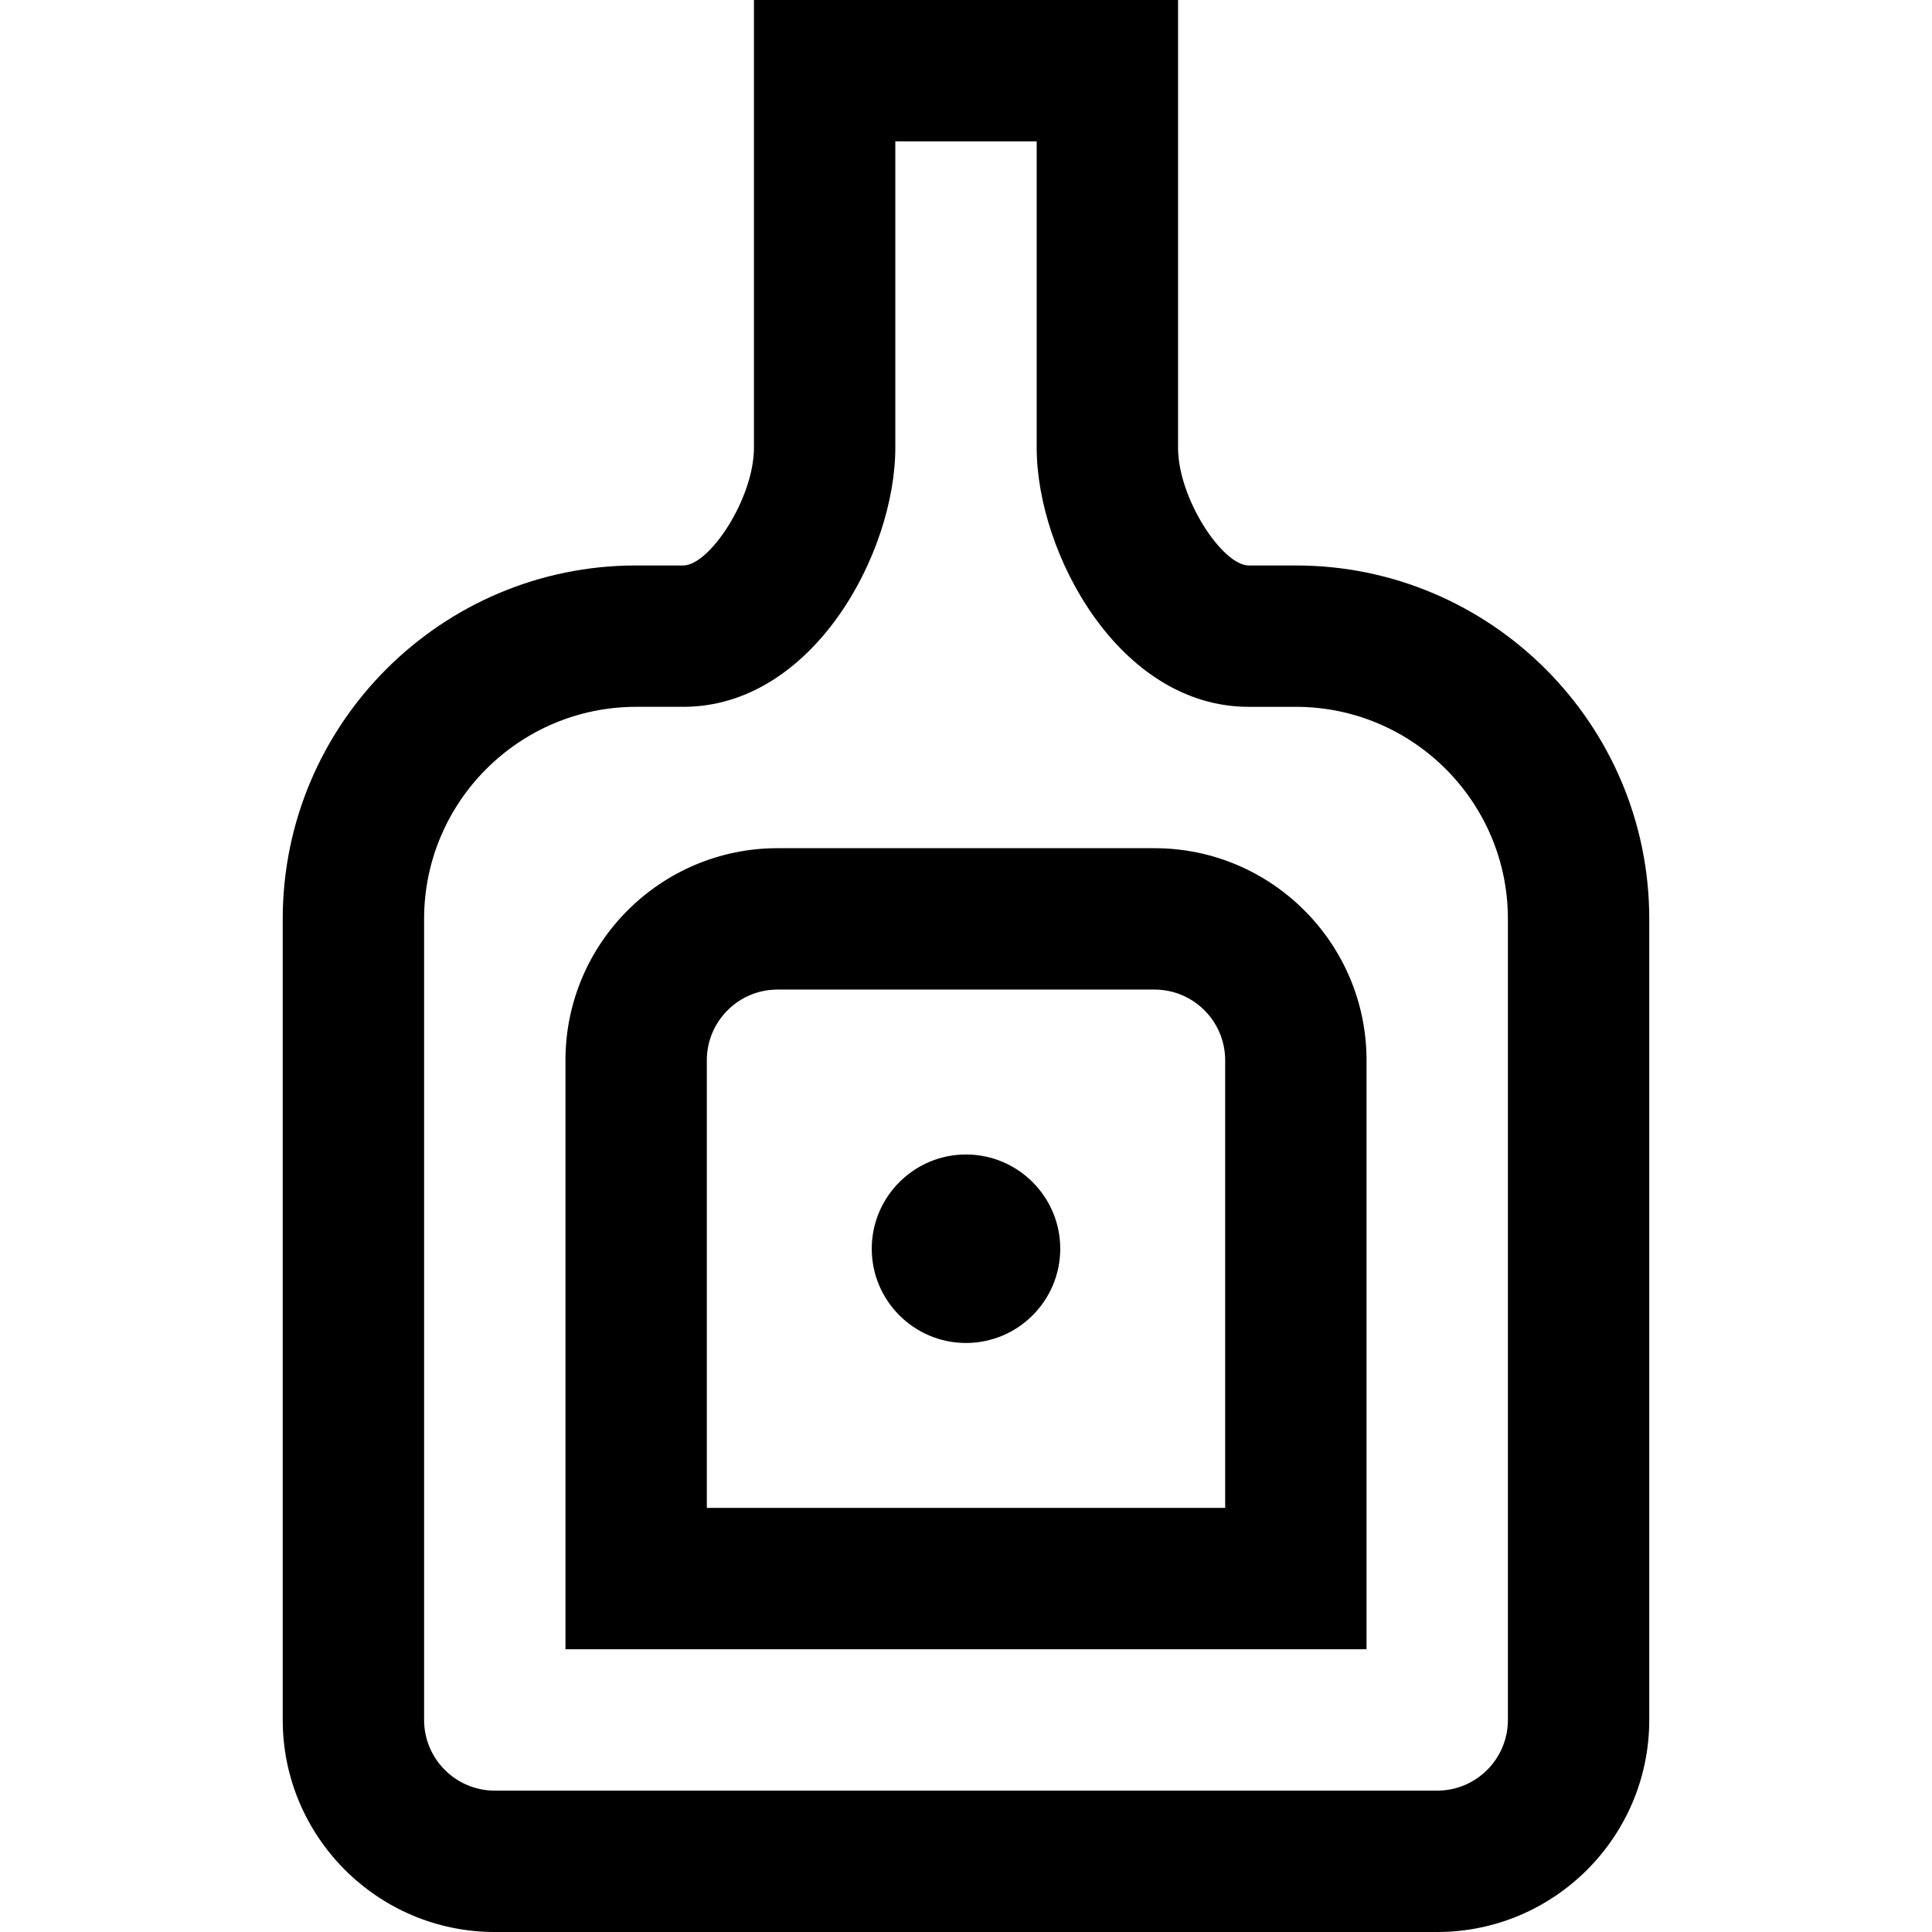
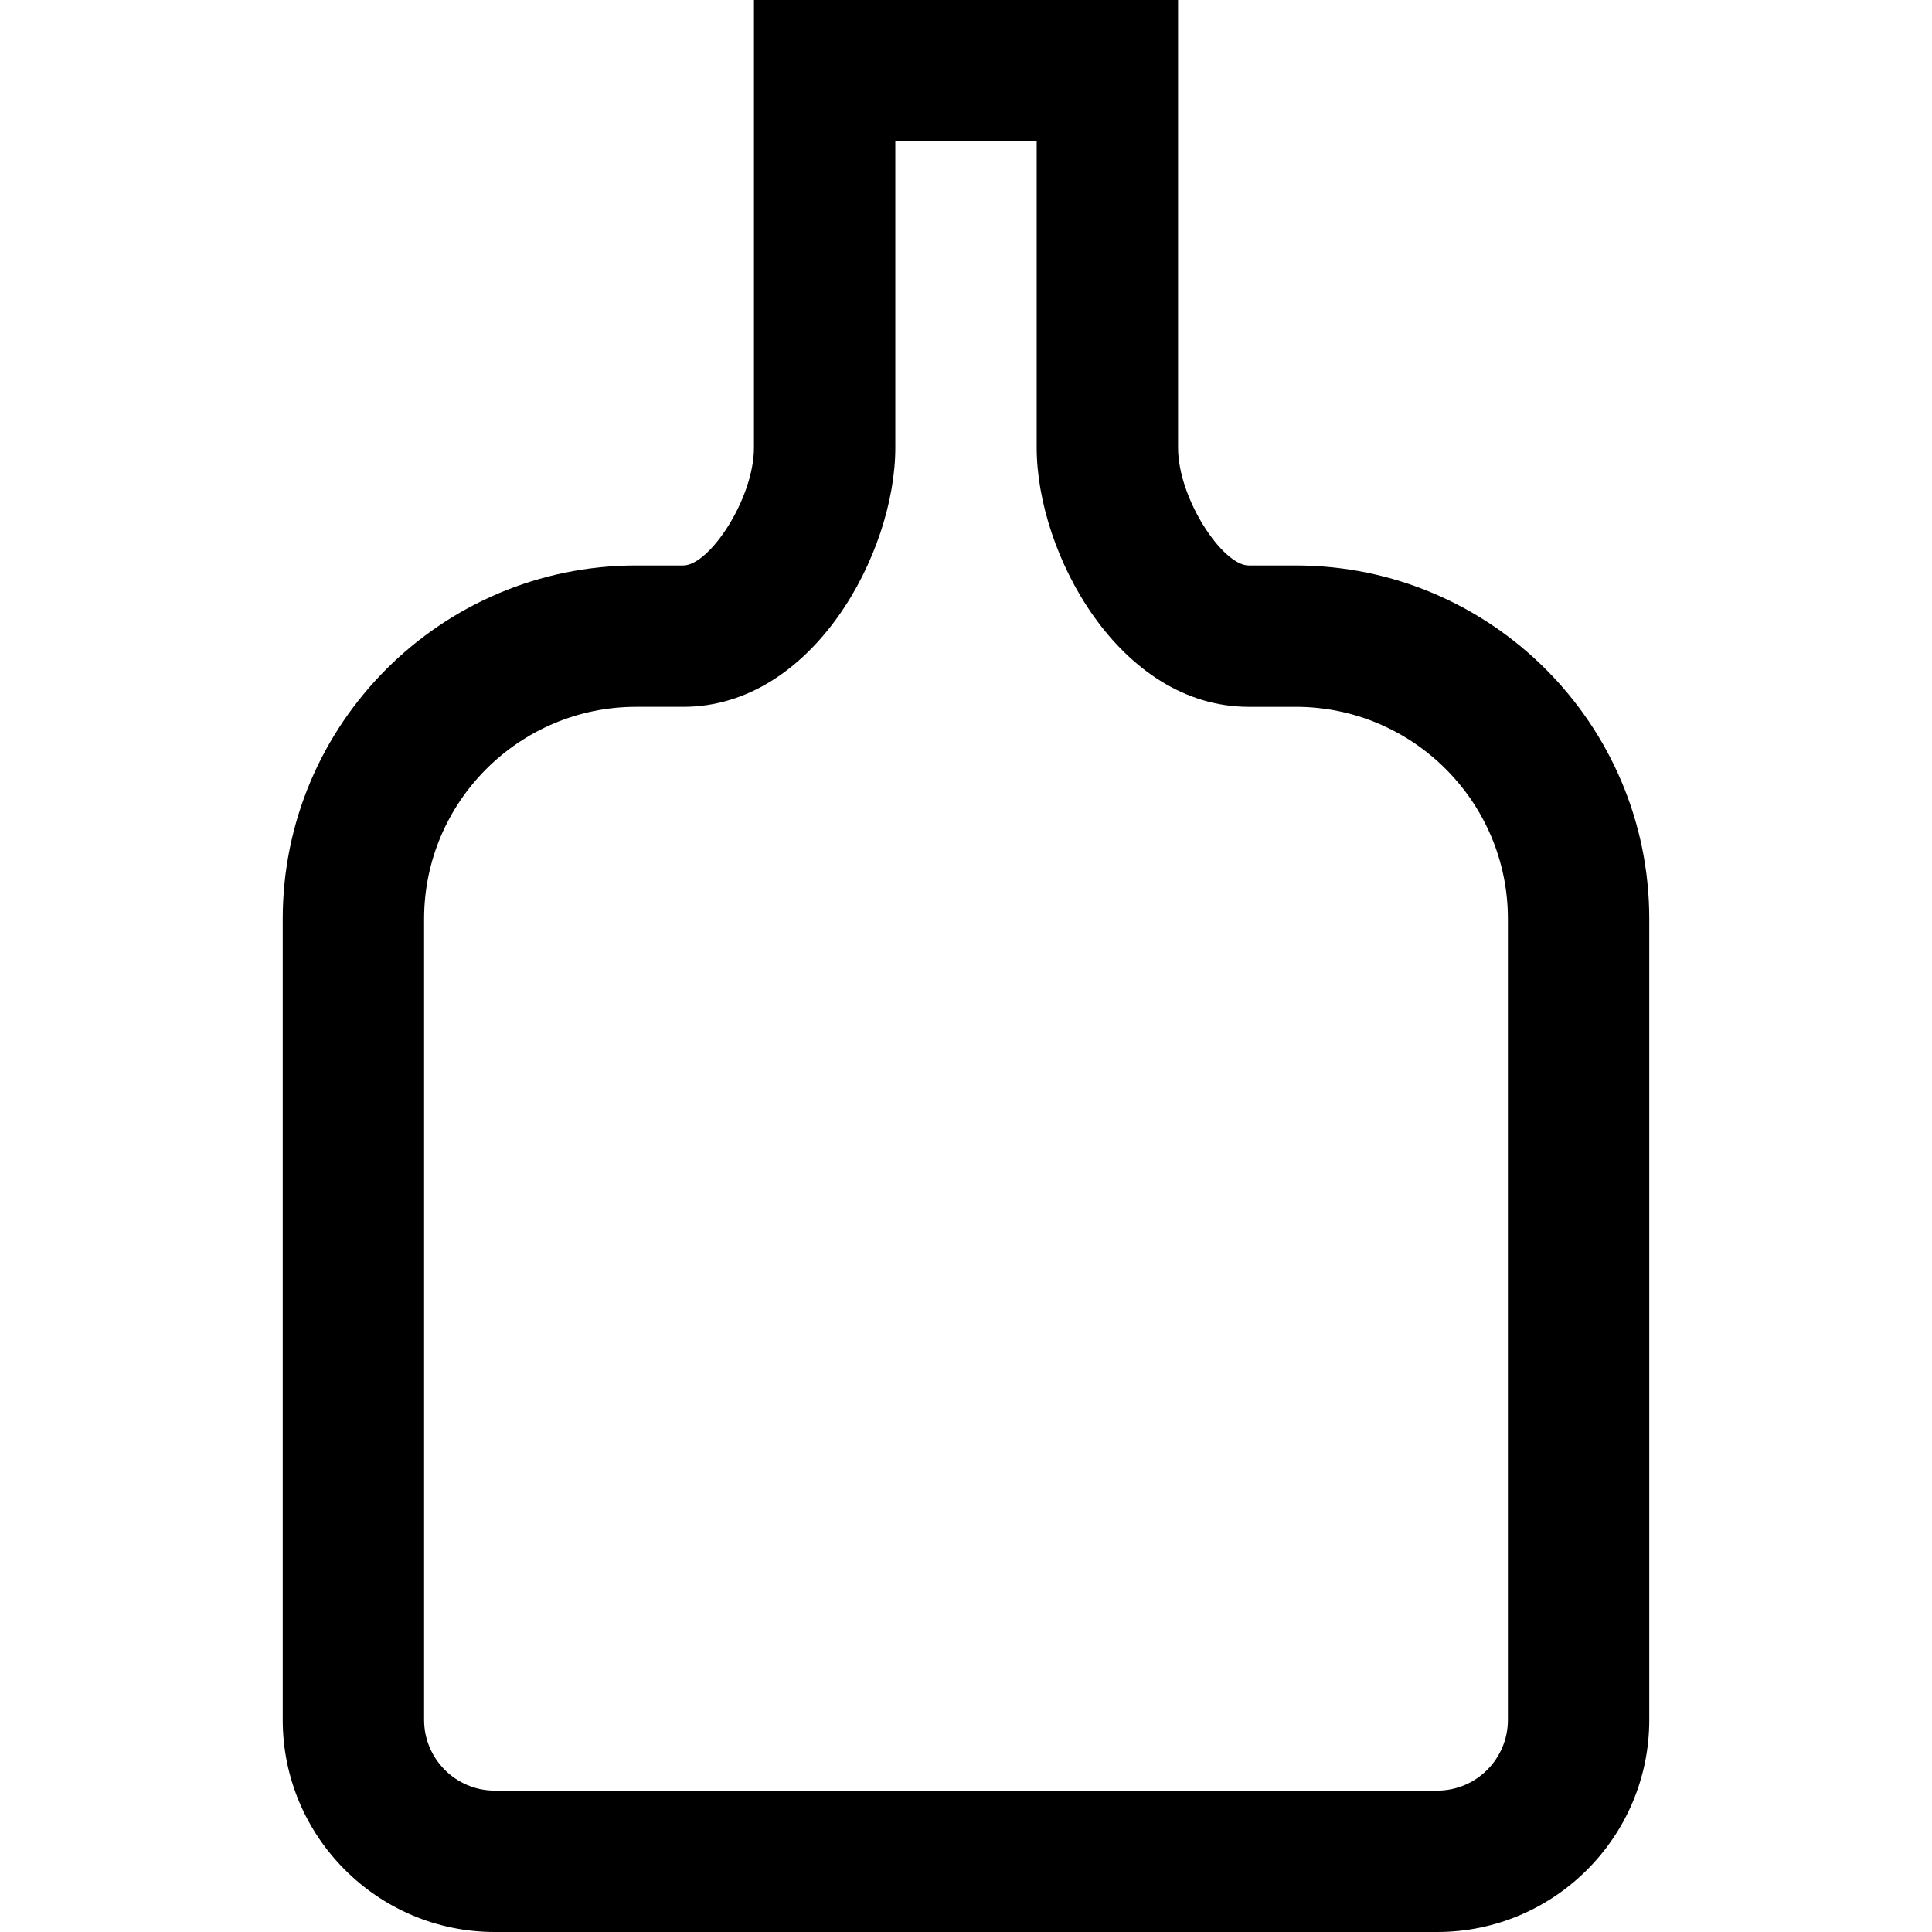
<svg xmlns="http://www.w3.org/2000/svg" fill="#000000" height="800px" width="800px" version="1.1" id="Layer_1" viewBox="0 0 512 512" xml:space="preserve">
  <g>
    <g>
      <path d="M343.415,149.854h-12.488c-6.949,0-18.732-17.744-18.732-31.219V0h-112.39v118.634c0,13.476-11.782,31.219-18.732,31.219    h-12.488c-51.643,0-93.659,42.015-93.659,93.659v212.293c0,30.986,25.209,56.195,56.195,56.195h249.756    c30.986,0,56.195-25.209,56.195-56.195V243.512C437.073,191.869,395.058,149.854,343.415,149.854z M399.61,455.805    c0,10.329-8.403,18.732-18.732,18.732H131.122c-10.329,0-18.732-8.403-18.732-18.732V243.512    c0-30.986,25.209-56.195,56.195-56.195h12.488c34.304,0,56.195-40.678,56.195-68.683V37.463h37.463v81.171    c0,28.005,21.891,68.683,56.195,68.683h12.488c30.986,0,56.195,25.209,56.195,56.195V455.805z" />
    </g>
  </g>
  <g>
    <g>
-       <path d="M305.951,224.781h-99.902c-30.986,0-56.195,25.209-56.195,56.195v156.098h212.293V280.976    C362.146,249.99,336.937,224.781,305.951,224.781z M324.683,399.61H187.317V280.976c0-10.329,8.403-18.732,18.732-18.732h99.902    c10.329,0,18.732,8.403,18.732,18.732V399.61z" />
-     </g>
+       </g>
  </g>
  <g>
    <g>
-       <path d="M256,305.951c-13.772,0-24.976,11.204-24.976,24.976c0,13.772,11.204,24.976,24.976,24.976    c13.772,0,24.976-11.204,24.976-24.976C280.976,317.155,269.772,305.951,256,305.951z" />
-     </g>
+       </g>
  </g>
</svg>